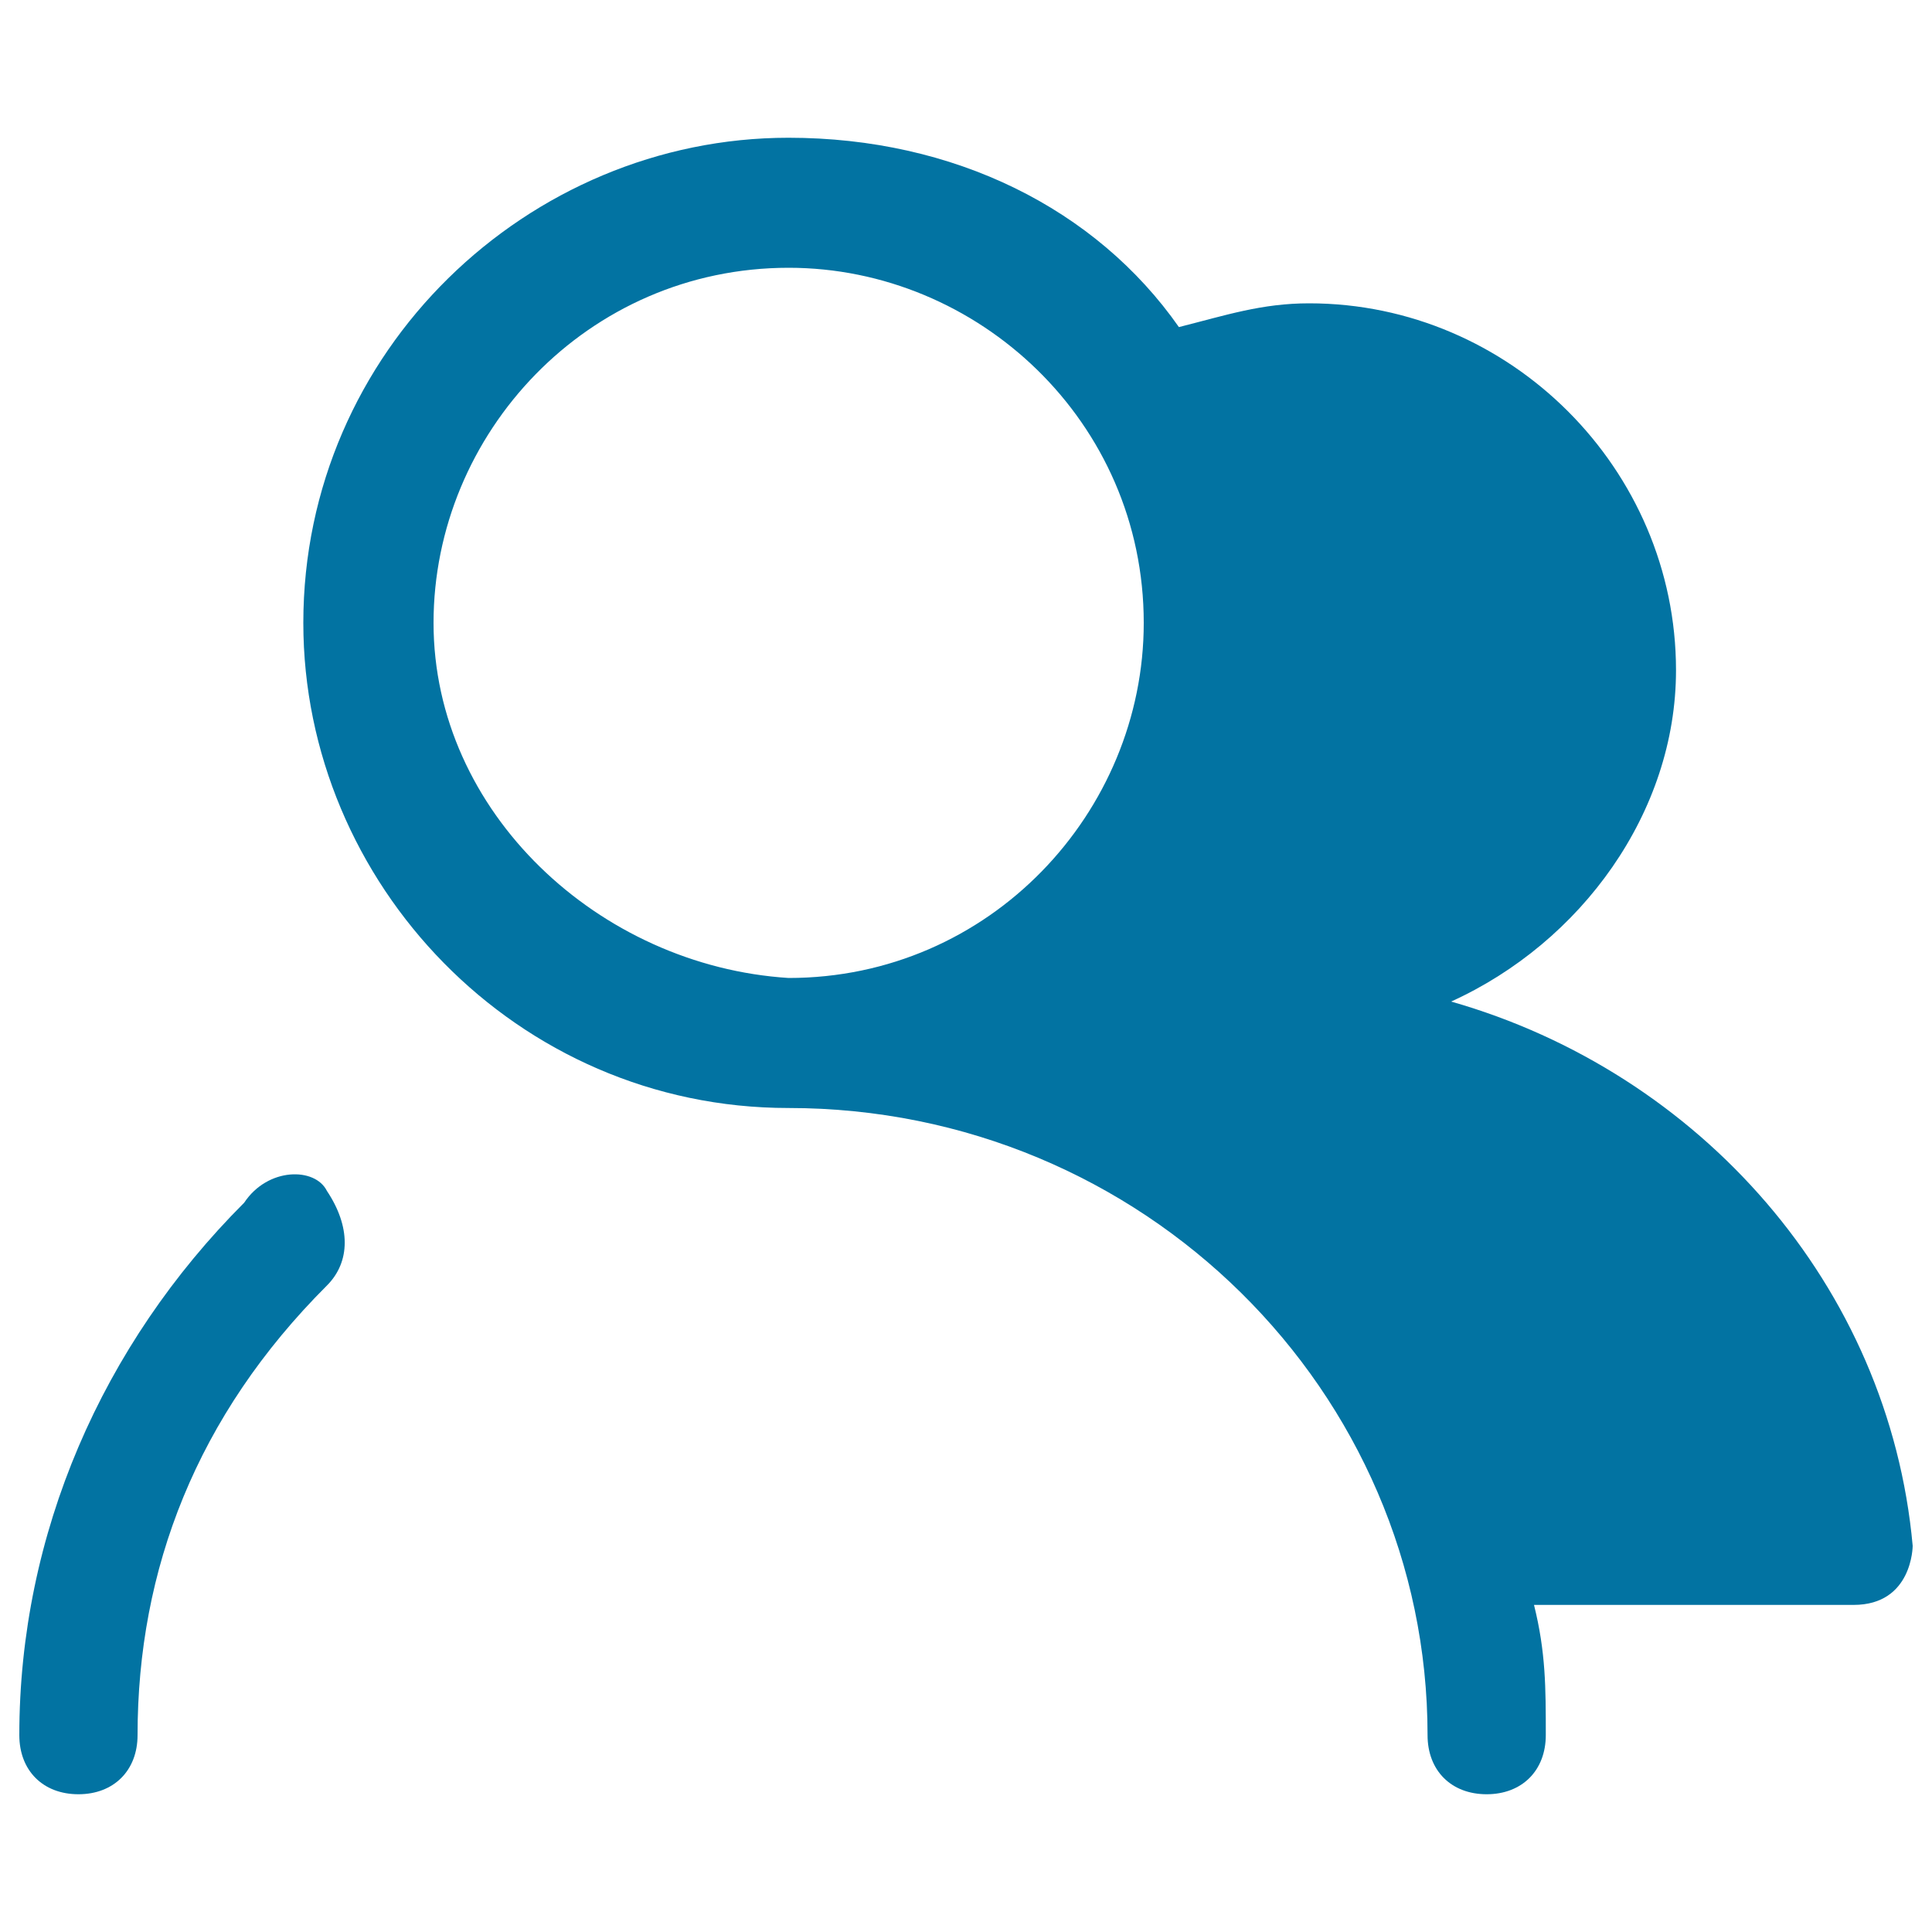
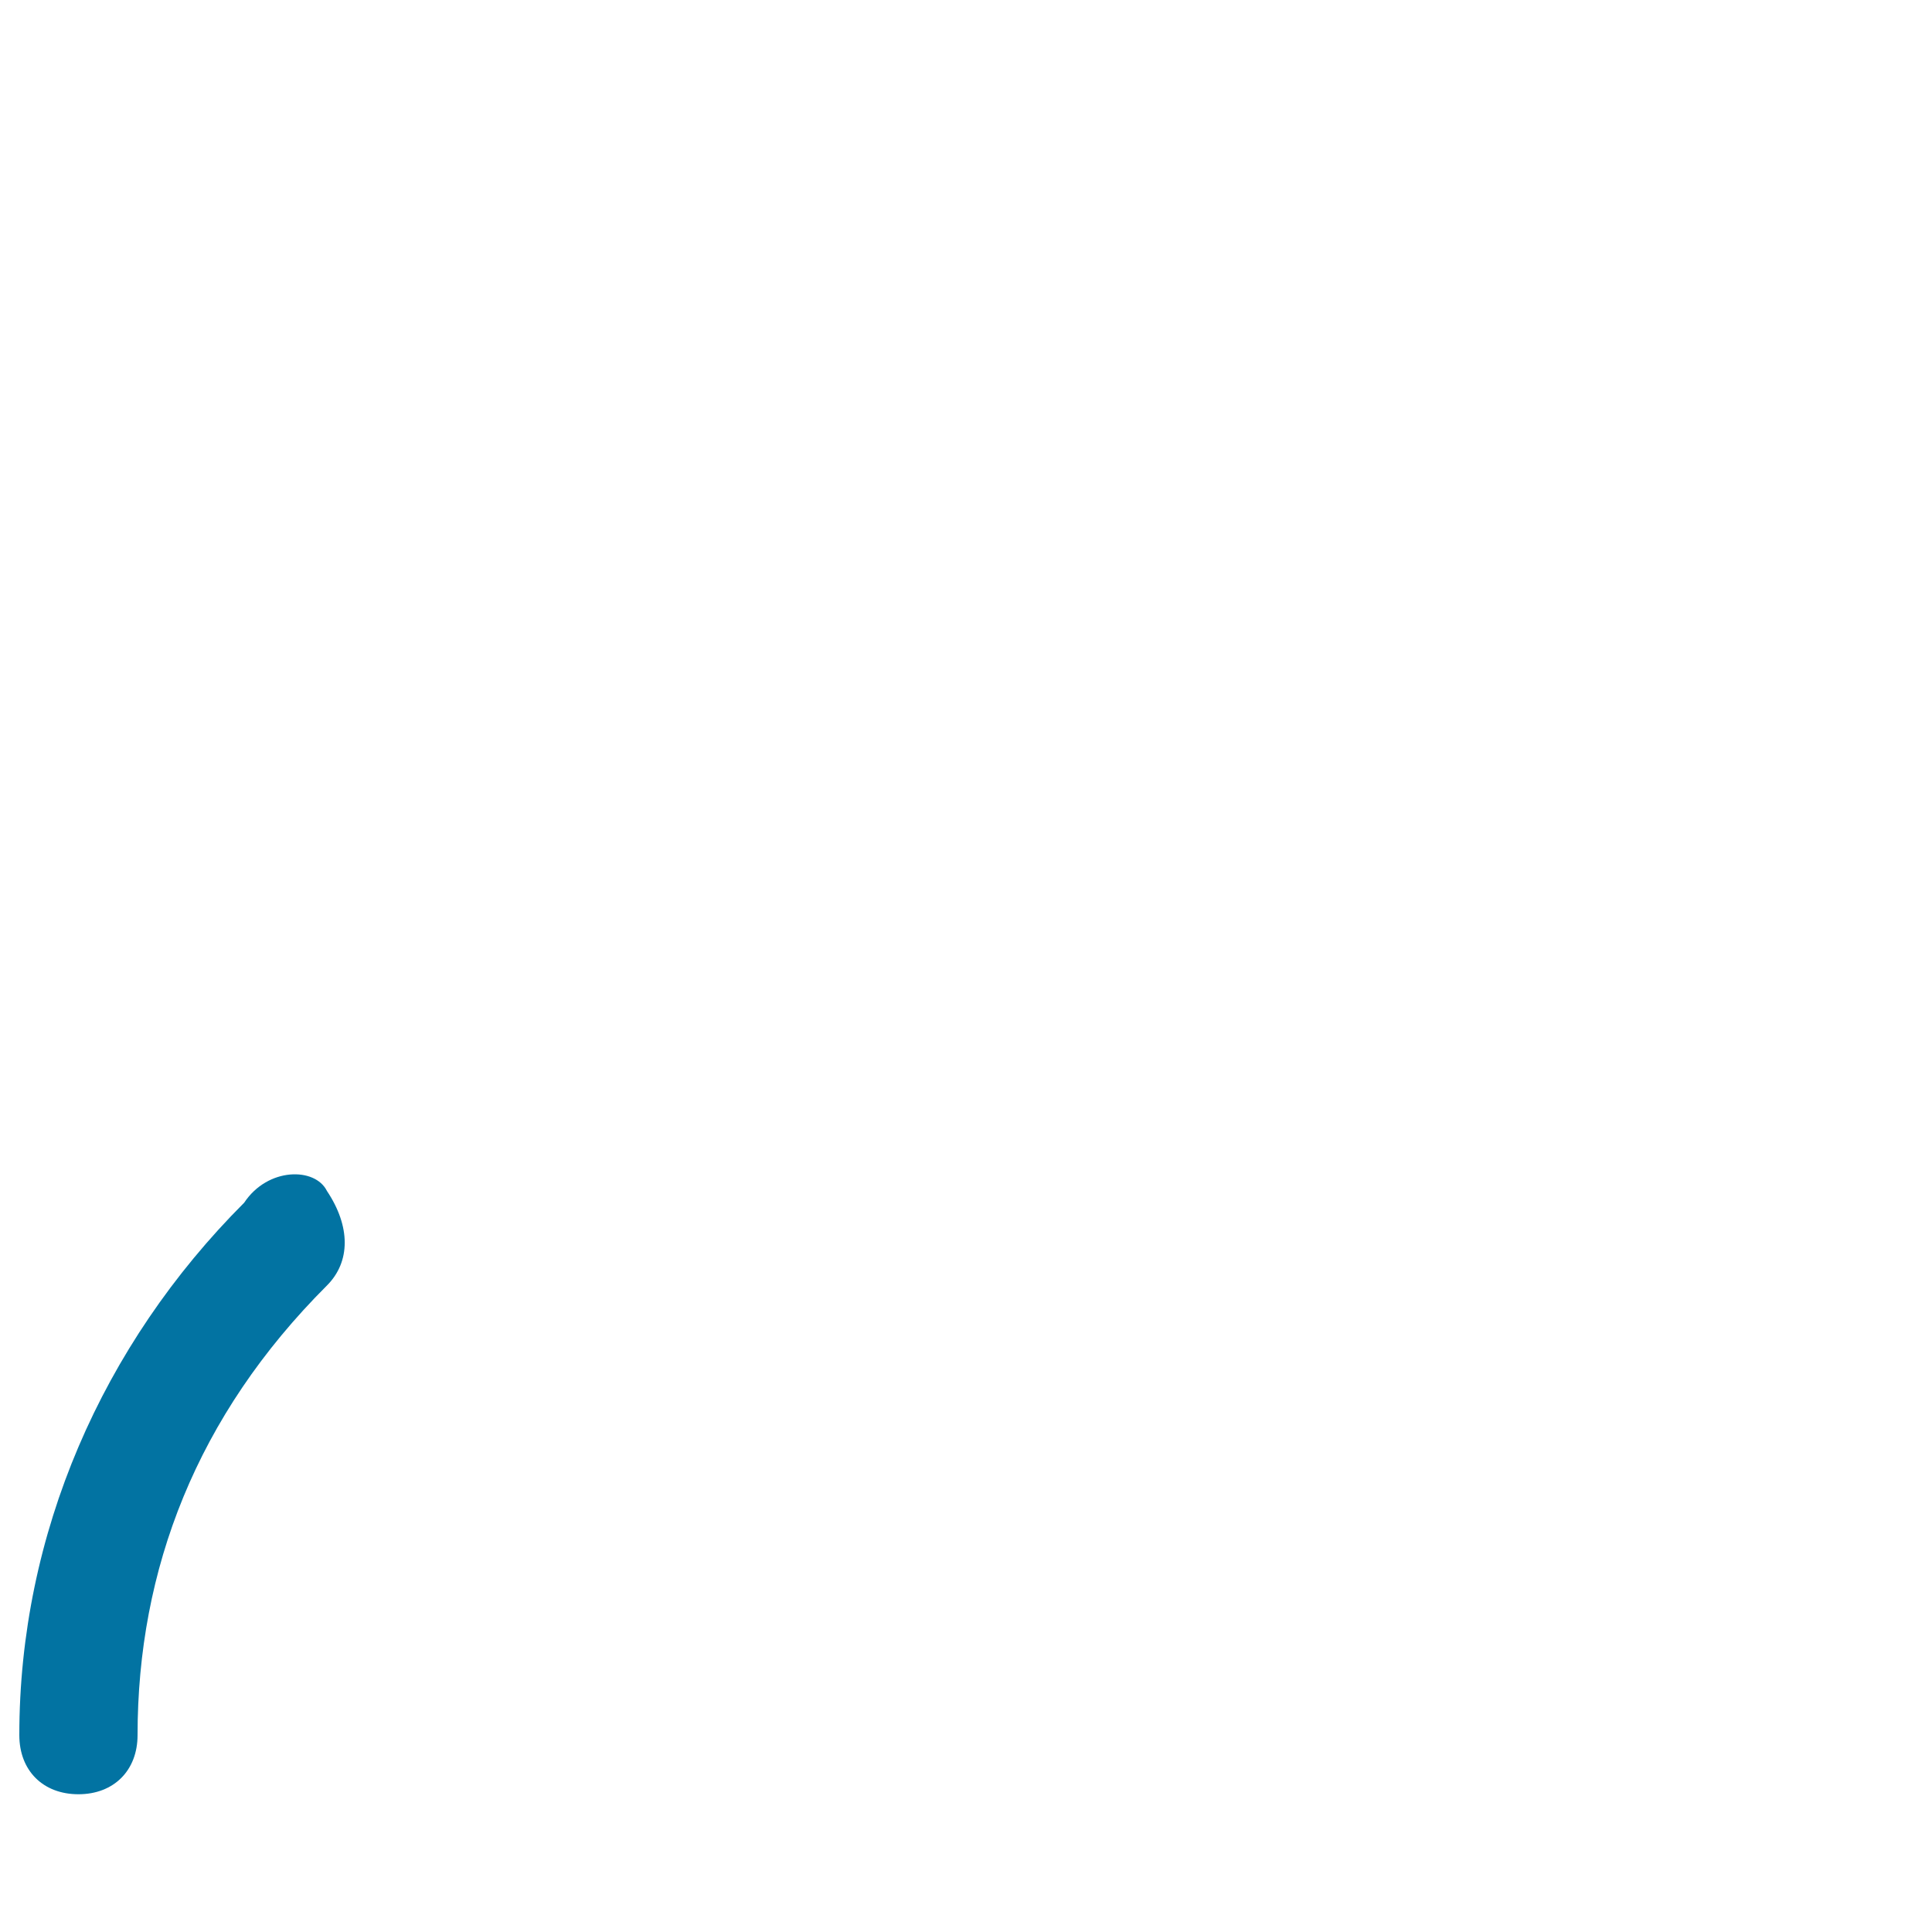
<svg xmlns="http://www.w3.org/2000/svg" viewBox="0 0 1000 1000" style="fill:#0273a2">
  <title>Follows SVG icon</title>
-   <path d="M126.4,622.5C52.9,696,10,794,10,898.1c0,18.4,12.3,30.6,30.6,30.6s30.6-12.3,30.6-30.6c0-85.8,30.6-165.4,98-232.7c12.3-12.3,12.3-30.6,0-49C163.1,604.1,138.6,604.1,126.4,622.5z" />
-   <path d="M751.1,518.4c67.4-30.6,116.4-98,116.4-171.5c0-104.1-85.8-189.9-189.9-189.9c-24.5,0-42.9,6.1-67.4,12.3c-42.9-61.3-116.4-98-202.1-98C273.4,71.3,157,181.5,157,322.4c0,134.7,110.3,251.1,251.1,251.1c183.8,0,330.8,147,330.8,324.6c0,18.4,12.3,30.6,30.6,30.6s30.6-12.3,30.6-30.6c0-24.5,0-42.9-6.1-67.4c85.8,0,159.3,0,165.4,0c30.6,0,30.6-30.6,30.6-30.6C977.8,665.4,879.8,555.1,751.1,518.4z M224.4,322.4c0-98,79.6-183.8,183.8-183.8c98,0,183.8,79.6,183.8,183.8c0,98-79.6,183.8-183.8,183.8C310.1,500,224.4,420.4,224.4,322.4z" />
+   <path d="M126.4,622.5C52.9,696,10,794,10,898.1c0,18.4,12.3,30.6,30.6,30.6s30.6-12.3,30.6-30.6c0-85.8,30.6-165.4,98-232.7c12.3-12.3,12.3-30.6,0-49C163.1,604.1,138.6,604.1,126.4,622.5" />
</svg>